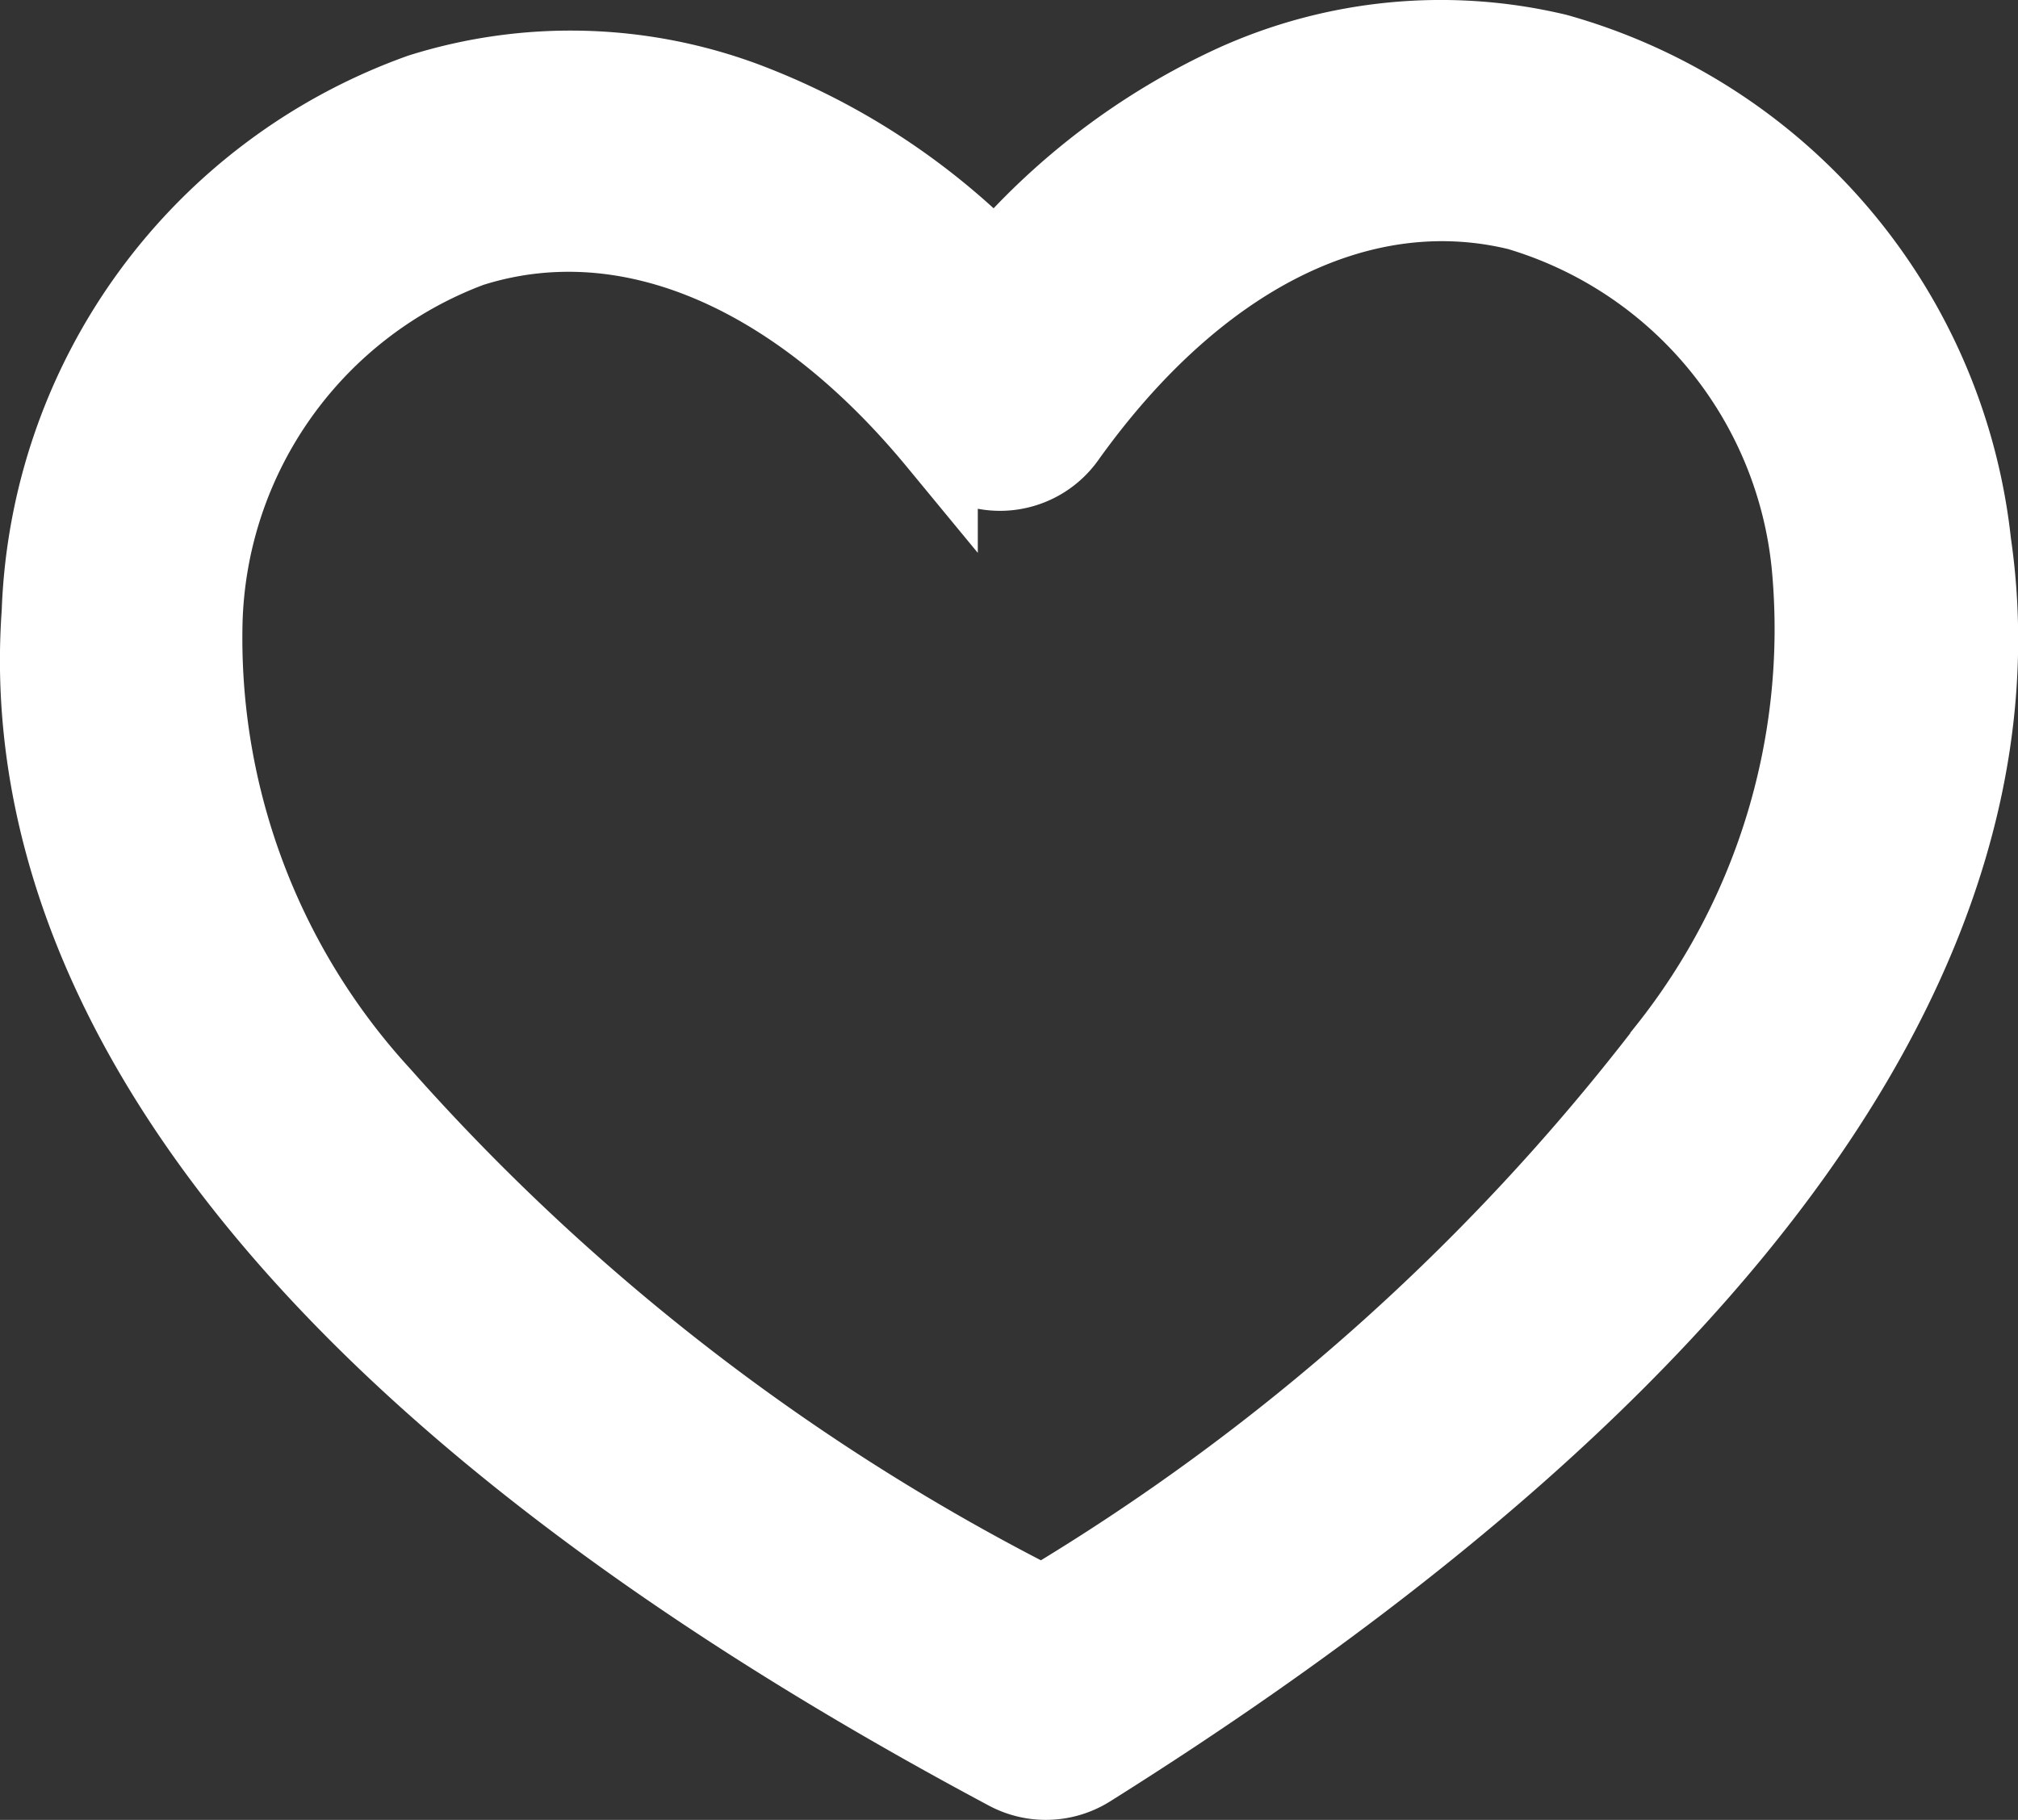
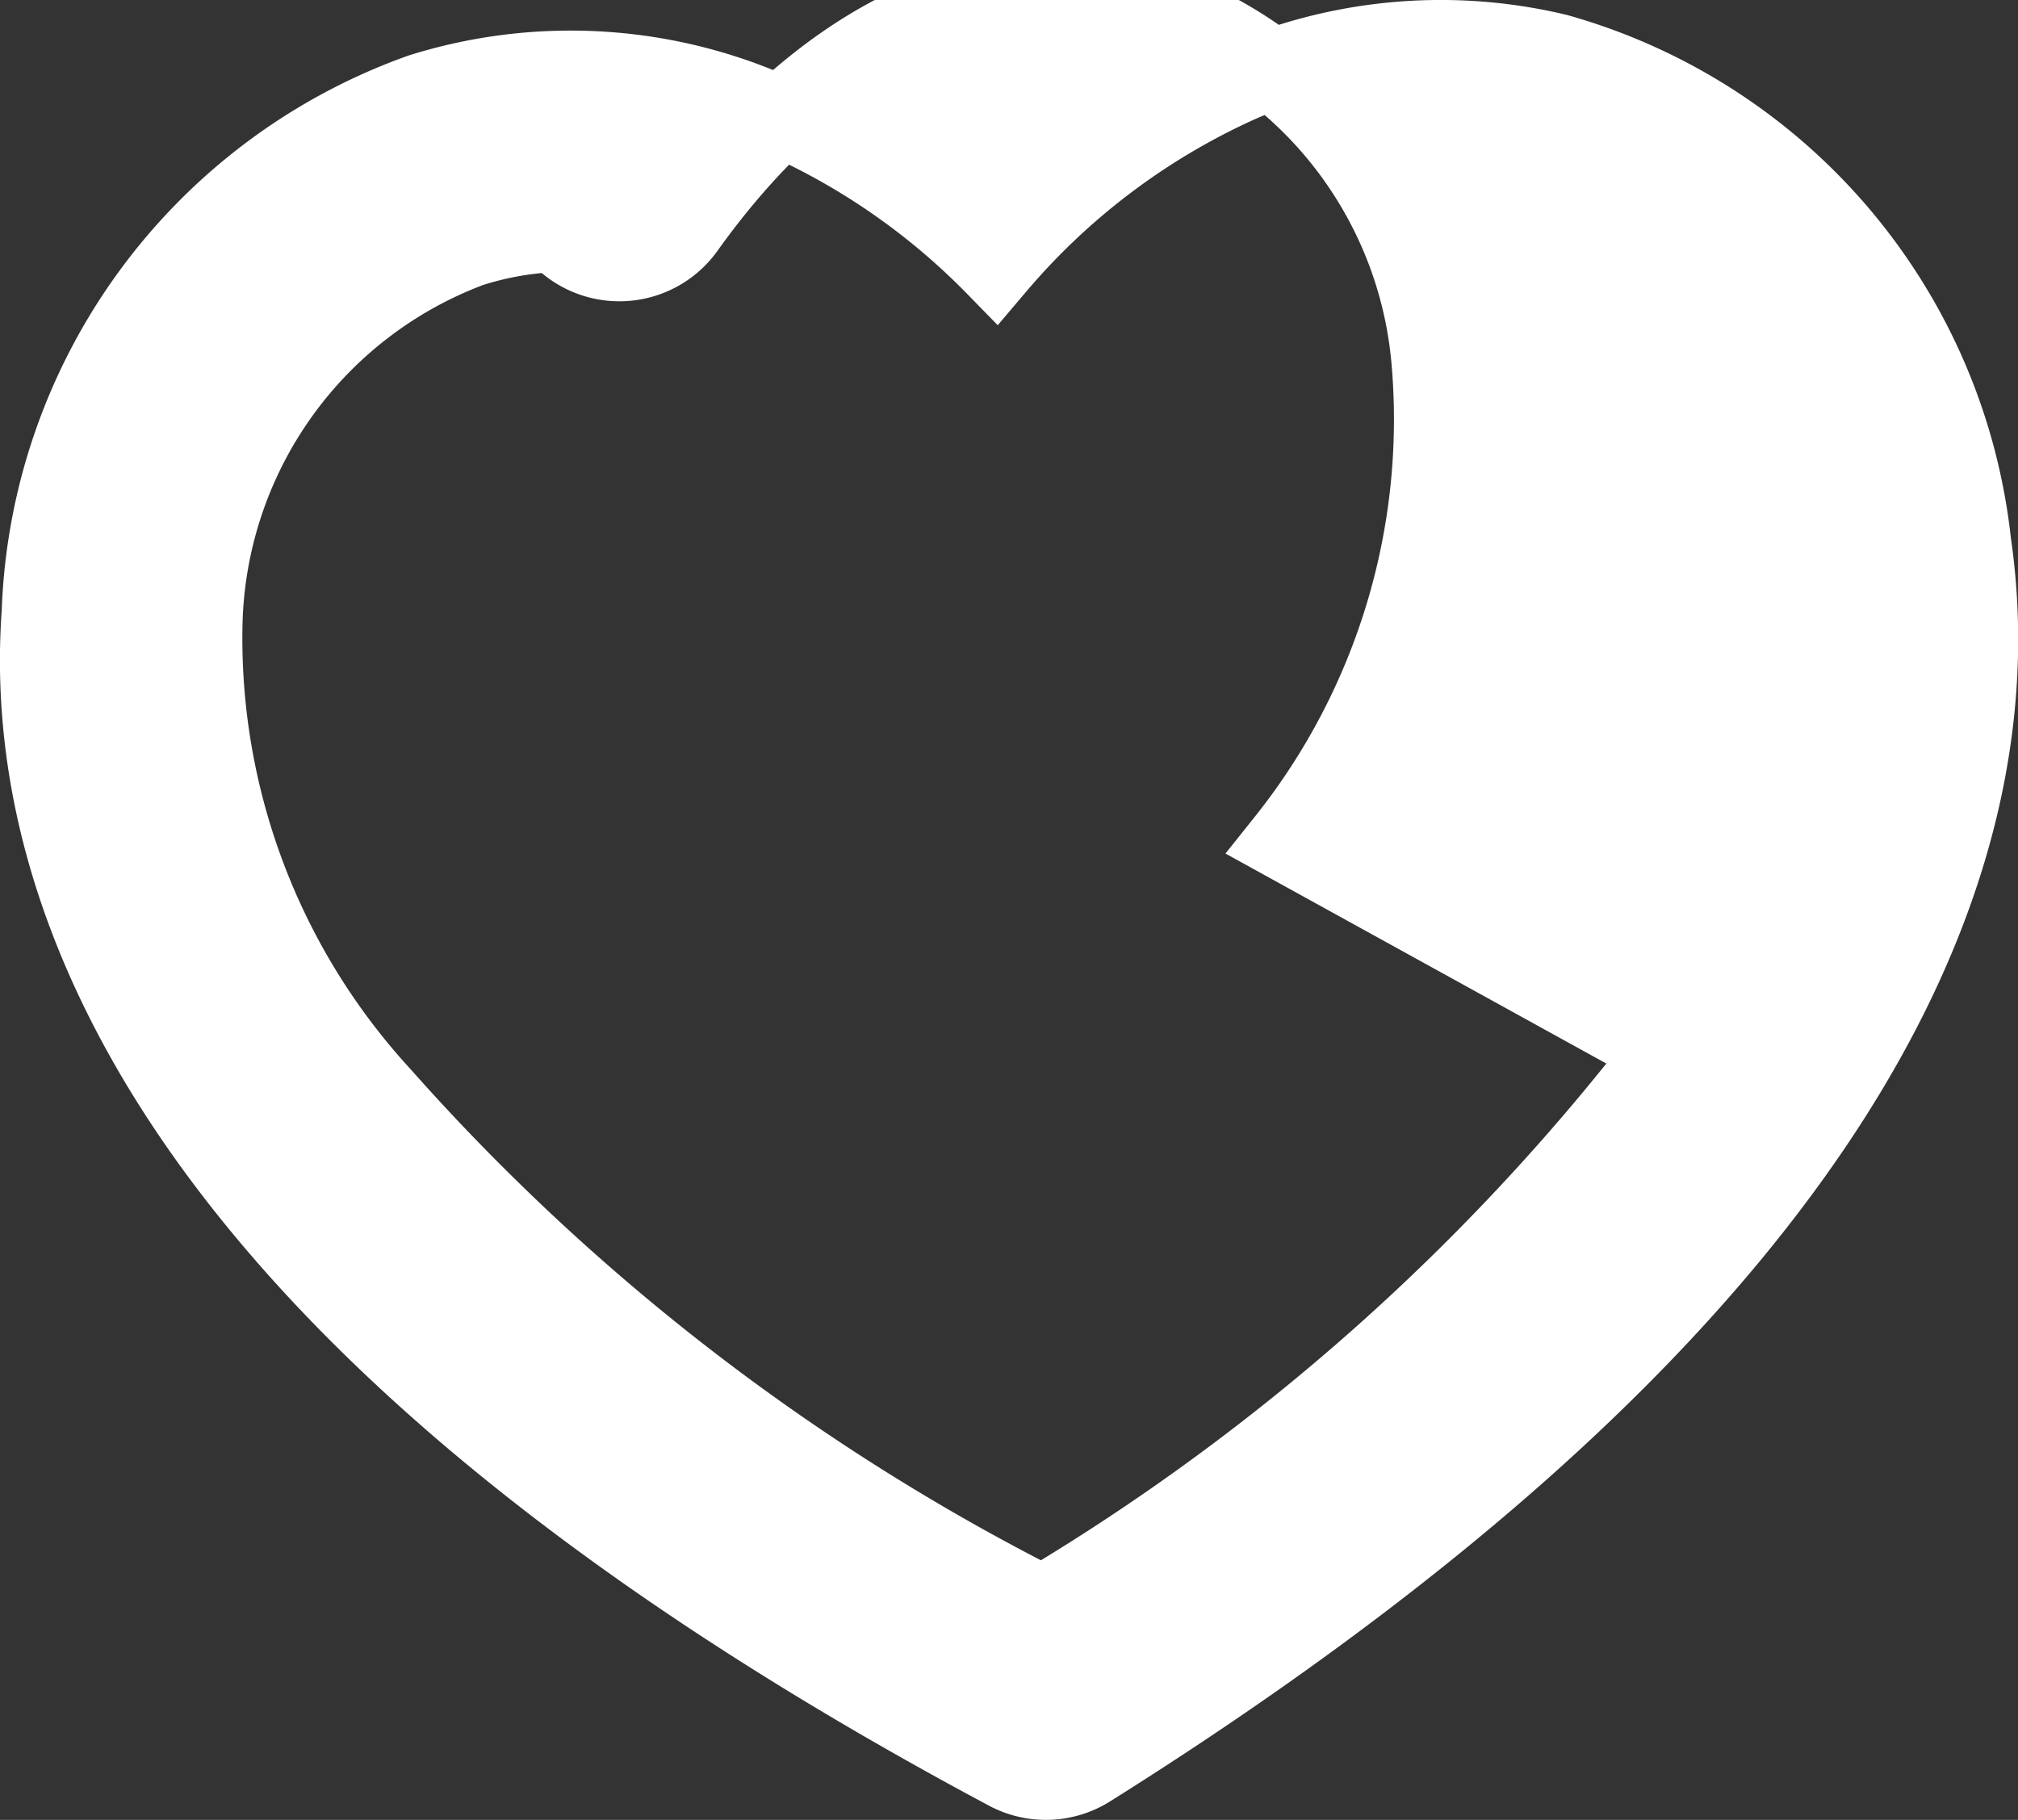
<svg xmlns="http://www.w3.org/2000/svg" xmlns:ns1="http://sodipodi.sourceforge.net/DTD/sodipodi-0.dtd" xmlns:ns2="http://www.inkscape.org/namespaces/inkscape" width="25.23" height="22.756" viewBox="0 0 25.23 22.756" version="1.1" id="svg1" ns1:docname="CTA don header coeur.svg" ns2:version="1.3.1 (9b9bdc1480, 2023-11-25, custom)">
  <rect x="0" y="0" width="25.23" height="22.756" fill="#333333" stroke="none" />
  <defs id="defs1" />
  <ns1:namedview id="namedview1" pagecolor="#ffffff" bordercolor="#000000" borderopacity="0.25" ns2:showpageshadow="2" ns2:pageopacity="0.0" ns2:pagecheckerboard="true" ns2:deskcolor="#d1d1d1" showgrid="false" ns2:zoom="3.2525521" ns2:cx="33.35842" ns2:cy="14.603917" ns2:window-width="1920" ns2:window-height="983" ns2:window-x="0" ns2:window-y="0" ns2:window-maximized="1" ns2:current-layer="svg1" />
-   <path id="Tracé_907" data-name="Tracé 907" d="m 24.647,6.81 a 7.157,7.157 0 0 0 -5.186,-6.14 6.243,6.243 0 0 0 -4.022,0.385 8.646,8.646 0 0 0 -2.991,2.269 8.646,8.646 0 0 0 -3.143,-2.052 6.243,6.243 0 0 0 -4.04,-0.103 7.152,7.152 0 0 0 -4.744,6.488 C 0.265,11.186 2.155,16.563 12.6,22.137 a 1.011,1.011 0 0 0 1.012,-0.035 c 10.029,-6.298 11.538,-11.792 11.036,-15.29 z m -3.807,6.335 a 27.832,27.832 0 0 1 -7.806,6.937 27.829,27.829 0 0 1 -8.273,-6.379 8.458,8.458 0 0 1 -2.229,-5.902 5.154,5.154 0 0 1 3.347,-4.711 4.017,4.017 0 0 1 1.087,-0.189 c 1.619,-0.057 3.305,0.857 4.759,2.62 a 1.008,1.008 0 0 0 1.598,-0.056 c 1.629,-2.281 3.692,-3.314 5.661,-2.834 a 5.156,5.156 0 0 1 3.668,4.466 8.464,8.464 0 0 1 -1.811,6.044 z" fill="#ffffff" stroke="#ffffff" stroke-width="1" />
+   <path id="Tracé_907" data-name="Tracé 907" d="m 24.647,6.81 a 7.157,7.157 0 0 0 -5.186,-6.14 6.243,6.243 0 0 0 -4.022,0.385 8.646,8.646 0 0 0 -2.991,2.269 8.646,8.646 0 0 0 -3.143,-2.052 6.243,6.243 0 0 0 -4.04,-0.103 7.152,7.152 0 0 0 -4.744,6.488 C 0.265,11.186 2.155,16.563 12.6,22.137 a 1.011,1.011 0 0 0 1.012,-0.035 c 10.029,-6.298 11.538,-11.792 11.036,-15.29 z m -3.807,6.335 a 27.832,27.832 0 0 1 -7.806,6.937 27.829,27.829 0 0 1 -8.273,-6.379 8.458,8.458 0 0 1 -2.229,-5.902 5.154,5.154 0 0 1 3.347,-4.711 4.017,4.017 0 0 1 1.087,-0.189 a 1.008,1.008 0 0 0 1.598,-0.056 c 1.629,-2.281 3.692,-3.314 5.661,-2.834 a 5.156,5.156 0 0 1 3.668,4.466 8.464,8.464 0 0 1 -1.811,6.044 z" fill="#ffffff" stroke="#ffffff" stroke-width="1" />
</svg>